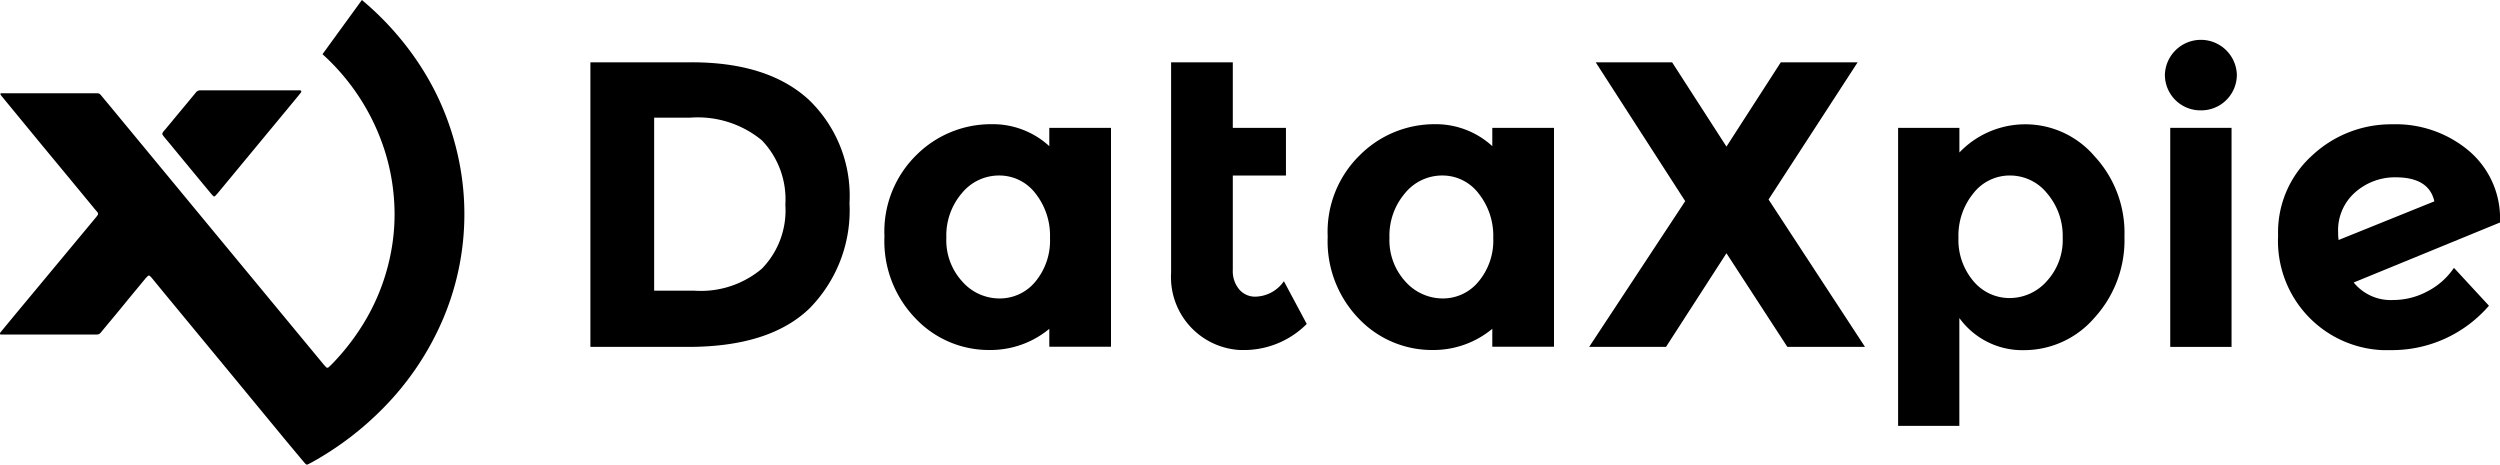
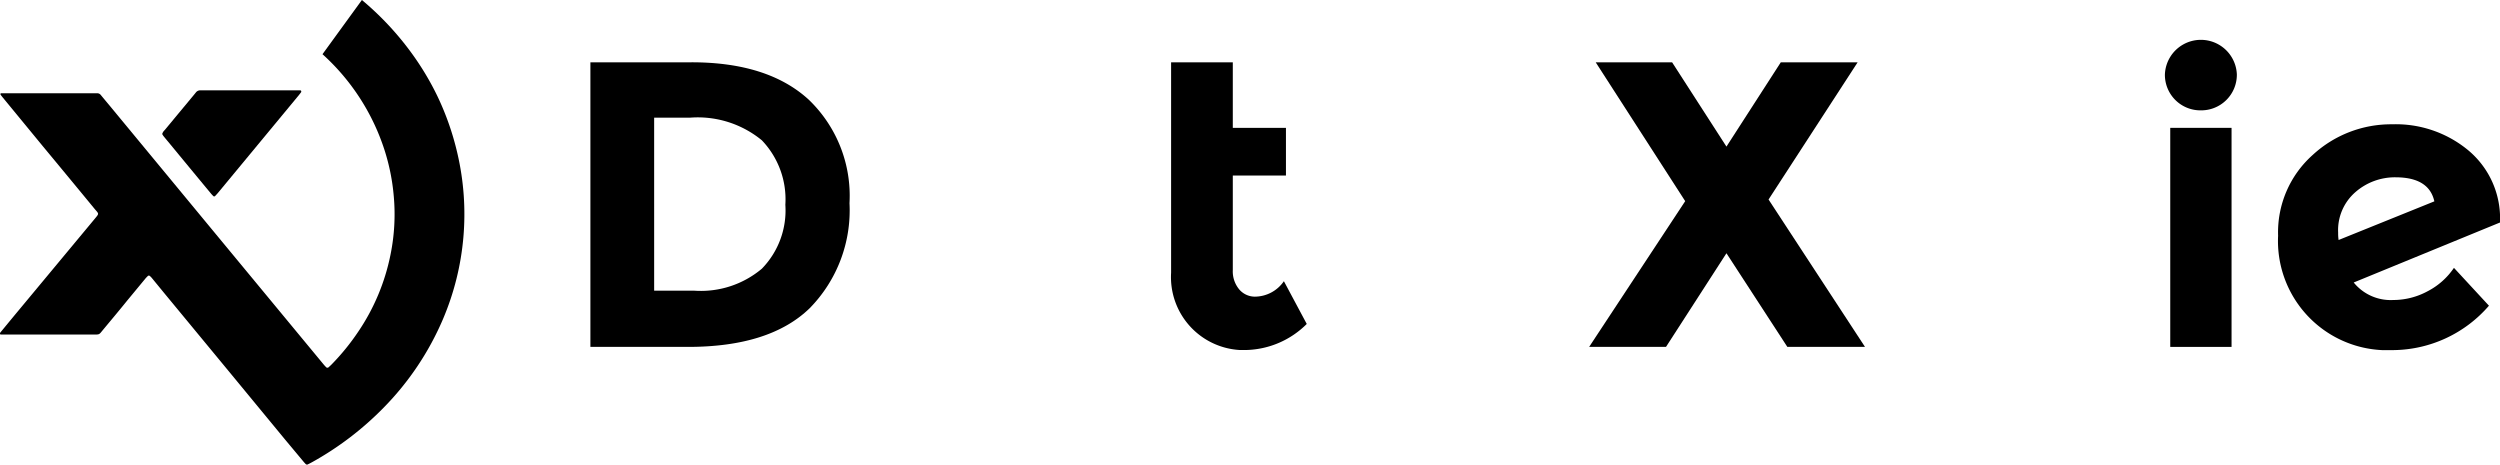
<svg xmlns="http://www.w3.org/2000/svg" viewBox="0 0 500 92.92">
  <g id="Layer_2" data-name="Layer 2">
    <g id="DataXpie_Logo_Black">
      <path id="Path_d" data-name="Path d" d="M169.9,40.64a26.62,26.62,0,0,0-8.18-20.73q-8.16-7.46-23.45-7.45H118.08V69.38h19.53q16.35,0,24.32-7.73A27.94,27.94,0,0,0,169.9,40.64Zm-17.53,13.1a18.93,18.93,0,0,1-13.45,4.4h-8.09V23.54h7.11a20.18,20.18,0,0,1,14.43,4.52,17.07,17.07,0,0,1,4.7,12.9A16.68,16.68,0,0,1,152.37,53.74Z" />
-       <path id="Path_a" data-name="Path a" d="M209.86,29.23a16.69,16.69,0,0,0-11.52-4.39,21.1,21.1,0,0,0-15,6.11,21.43,21.43,0,0,0-6.45,16.32,22.23,22.23,0,0,0,6.29,16.49A20.18,20.18,0,0,0,197.93,70a18.46,18.46,0,0,0,11.93-4.23v3.58H222.2V25.57H209.86Zm-2.77,27.08a9.2,9.2,0,0,1-7.2,3.38,9.88,9.88,0,0,1-7.43-3.38,12.18,12.18,0,0,1-3.19-8.75,13,13,0,0,1,3.1-8.92,9.58,9.58,0,0,1,7.44-3.54,9.08,9.08,0,0,1,7.28,3.58A13.64,13.64,0,0,1,210,47.6,12.85,12.85,0,0,1,207.09,56.31Z" />
      <path id="Path_t" data-name="Path t" d="M249.3,70a17.73,17.73,0,0,0,12.05-5.21l-4.57-8.55a7.09,7.09,0,0,1-5.8,3.09,4.11,4.11,0,0,1-3.11-1.42A5.63,5.63,0,0,1,246.56,54V35.1h10.63V25.57H246.56V12.46H234.22v42.1A14.6,14.6,0,0,0,247.92,70C248.38,70,248.84,70,249.3,70Z" />
-       <path id="Path_a-2" data-name="Path a" d="M286.53,70a18.44,18.44,0,0,0,11.93-4.24v3.59H310.8V25.57H298.46v3.66a16.7,16.7,0,0,0-11.53-4.39A21.1,21.1,0,0,0,272,31a21.4,21.4,0,0,0-6.46,16.32,22.24,22.24,0,0,0,6.3,16.49A20.18,20.18,0,0,0,286.53,70ZM281,38.64a9.58,9.58,0,0,1,7.44-3.54,9.06,9.06,0,0,1,7.27,3.58,13.58,13.58,0,0,1,2.94,8.91,12.76,12.76,0,0,1-2.94,8.72,9.19,9.19,0,0,1-7.19,3.38,10,10,0,0,1-7.44-3.38,12.27,12.27,0,0,1-3.19-8.75A13.08,13.08,0,0,1,281,38.64Z" />
      <polygon id="Path_x" data-name="Path x" points="357.47 69.38 373 69.38 353.71 39.9 371.53 12.46 356.16 12.46 345.29 29.32 334.42 12.46 319.14 12.46 337.04 40.23 317.83 69.38 333.2 69.38 345.29 50.65 357.47 69.38" />
-       <path id="Path_e" data-name="Path e" d="M424.89,47.31a22.51,22.51,0,0,0-6-16.08,18.21,18.21,0,0,0-25.67-2,17.82,17.82,0,0,0-1.34,1.27V25.57H379.62v59.6h12.25V63.6a15.53,15.53,0,0,0,13,6.43,18.57,18.57,0,0,0,14.05-6.51A23,23,0,0,0,424.89,47.31Zm-15.53,8.92a9.93,9.93,0,0,1-7.43,3.38,9.37,9.37,0,0,1-7.24-3.38,12.7,12.7,0,0,1-3-8.71,13.38,13.38,0,0,1,3-8.88A9.21,9.21,0,0,1,402,35.1a9.51,9.51,0,0,1,7.43,3.58,13.1,13.1,0,0,1,3.11,8.88A12.14,12.14,0,0,1,409.36,56.23Z" />
      <path id="Path_i_dot" data-name="Path i dot" d="M440.17,22.07a7.12,7.12,0,0,0,7.2-7.17,7.2,7.2,0,0,0-14.39,0v0a7.1,7.1,0,0,0,7,7.17Z" />
      <rect id="Path_i" data-name="Path i" x="434.05" y="25.57" width="12.26" height="43.81" />
      <path id="Path_e-2" data-name="Path e" d="M500,42.91a17.7,17.7,0,0,0-6.53-13,22.72,22.72,0,0,0-15.05-5.05A23.09,23.09,0,0,0,462.53,31a20.71,20.71,0,0,0-6.91,16.16,21.84,21.84,0,0,0,20.76,22.86c.81,0,1.61,0,2.41,0a25.58,25.58,0,0,0,19-8.88l-7-7.57a14.21,14.21,0,0,1-5.27,4.68A14.42,14.42,0,0,1,478.67,60a9.54,9.54,0,0,1-7.93-3.5l29.26-12ZM467.72,48a8.88,8.88,0,0,1-.09-1.46,10.07,10.07,0,0,1,3.48-8.14,12,12,0,0,1,8-2.94q6.69,0,7.76,4.81Z" />
      <g id="Icon">
        <path id="Icon_Path_2" data-name="Icon Path 2" d="M72.38,0a59.27,59.27,0,0,1,9.71,10.31,56.07,56.07,0,0,1,5.4,8.94,55.43,55.43,0,0,1,4,11.47,53.6,53.6,0,0,1-2.88,33.07A57.31,57.31,0,0,1,76.71,81.55,62.28,62.28,0,0,1,62.43,92.43c-.29.16-.59.31-.89.46a.37.37,0,0,1-.41-.09c-.17-.18-.34-.36-.5-.56L57.09,88,45.91,74.44,32.77,58.53l-2.46-3a4.4,4.4,0,0,0-.38-.37.36.36,0,0,0-.32,0c-.18.18-.36.35-.52.54l-3.68,4.45c-1.61,2-3.22,3.91-4.84,5.86-.78.94-.61.9-1.95.9H.27c-.12,0-.25,0-.27-.15a.36.36,0,0,1,.08-.27q1.43-1.74,2.86-3.47L19,43.7c.83-1,.8-.91,0-1.83q-5.2-6.32-10.42-12.61l-8-9.73c-.16-.19-.31-.39-.46-.59a.21.21,0,0,1,.06-.29l.08,0,1.13,0h18a.91.91,0,0,1,.77.35c.59.72,1.19,1.43,1.78,2.14L42.13,45.57l17.45,21.1,5.18,6.26c.16.19.33.37.51.55a.38.38,0,0,0,.42,0c.21-.19.43-.39.63-.59a45.79,45.79,0,0,0,5.32-6.54A42.2,42.2,0,0,0,78.1,50.94a40.36,40.36,0,0,0,.66-11.61A41.85,41.85,0,0,0,76.9,30,44,44,0,0,0,64.5,10.84Z" />
        <path id="Path_1" data-name="Path 1" d="M32.44,26.81a1.65,1.65,0,0,1,.48-.77Q35.44,23,38,19.92c.38-.46.77-.92,1.14-1.38a1.11,1.11,0,0,1,1-.47c.24,0,.47,0,.71,0H59c.36,0,.71,0,1.07,0a.22.22,0,0,1,.18.24.36.36,0,0,1,0,.09c-.15.21-.31.42-.47.62L43.6,38.57c-.19.23-.4.44-.6.66a.26.26,0,0,1-.32,0c-.16-.16-.32-.32-.46-.49q-4.29-5.17-8.56-10.36c-.34-.4-.67-.8-1-1.21C32.58,27.05,32.51,26.93,32.44,26.81Z" />
      </g>
    </g>
  </g>
</svg>